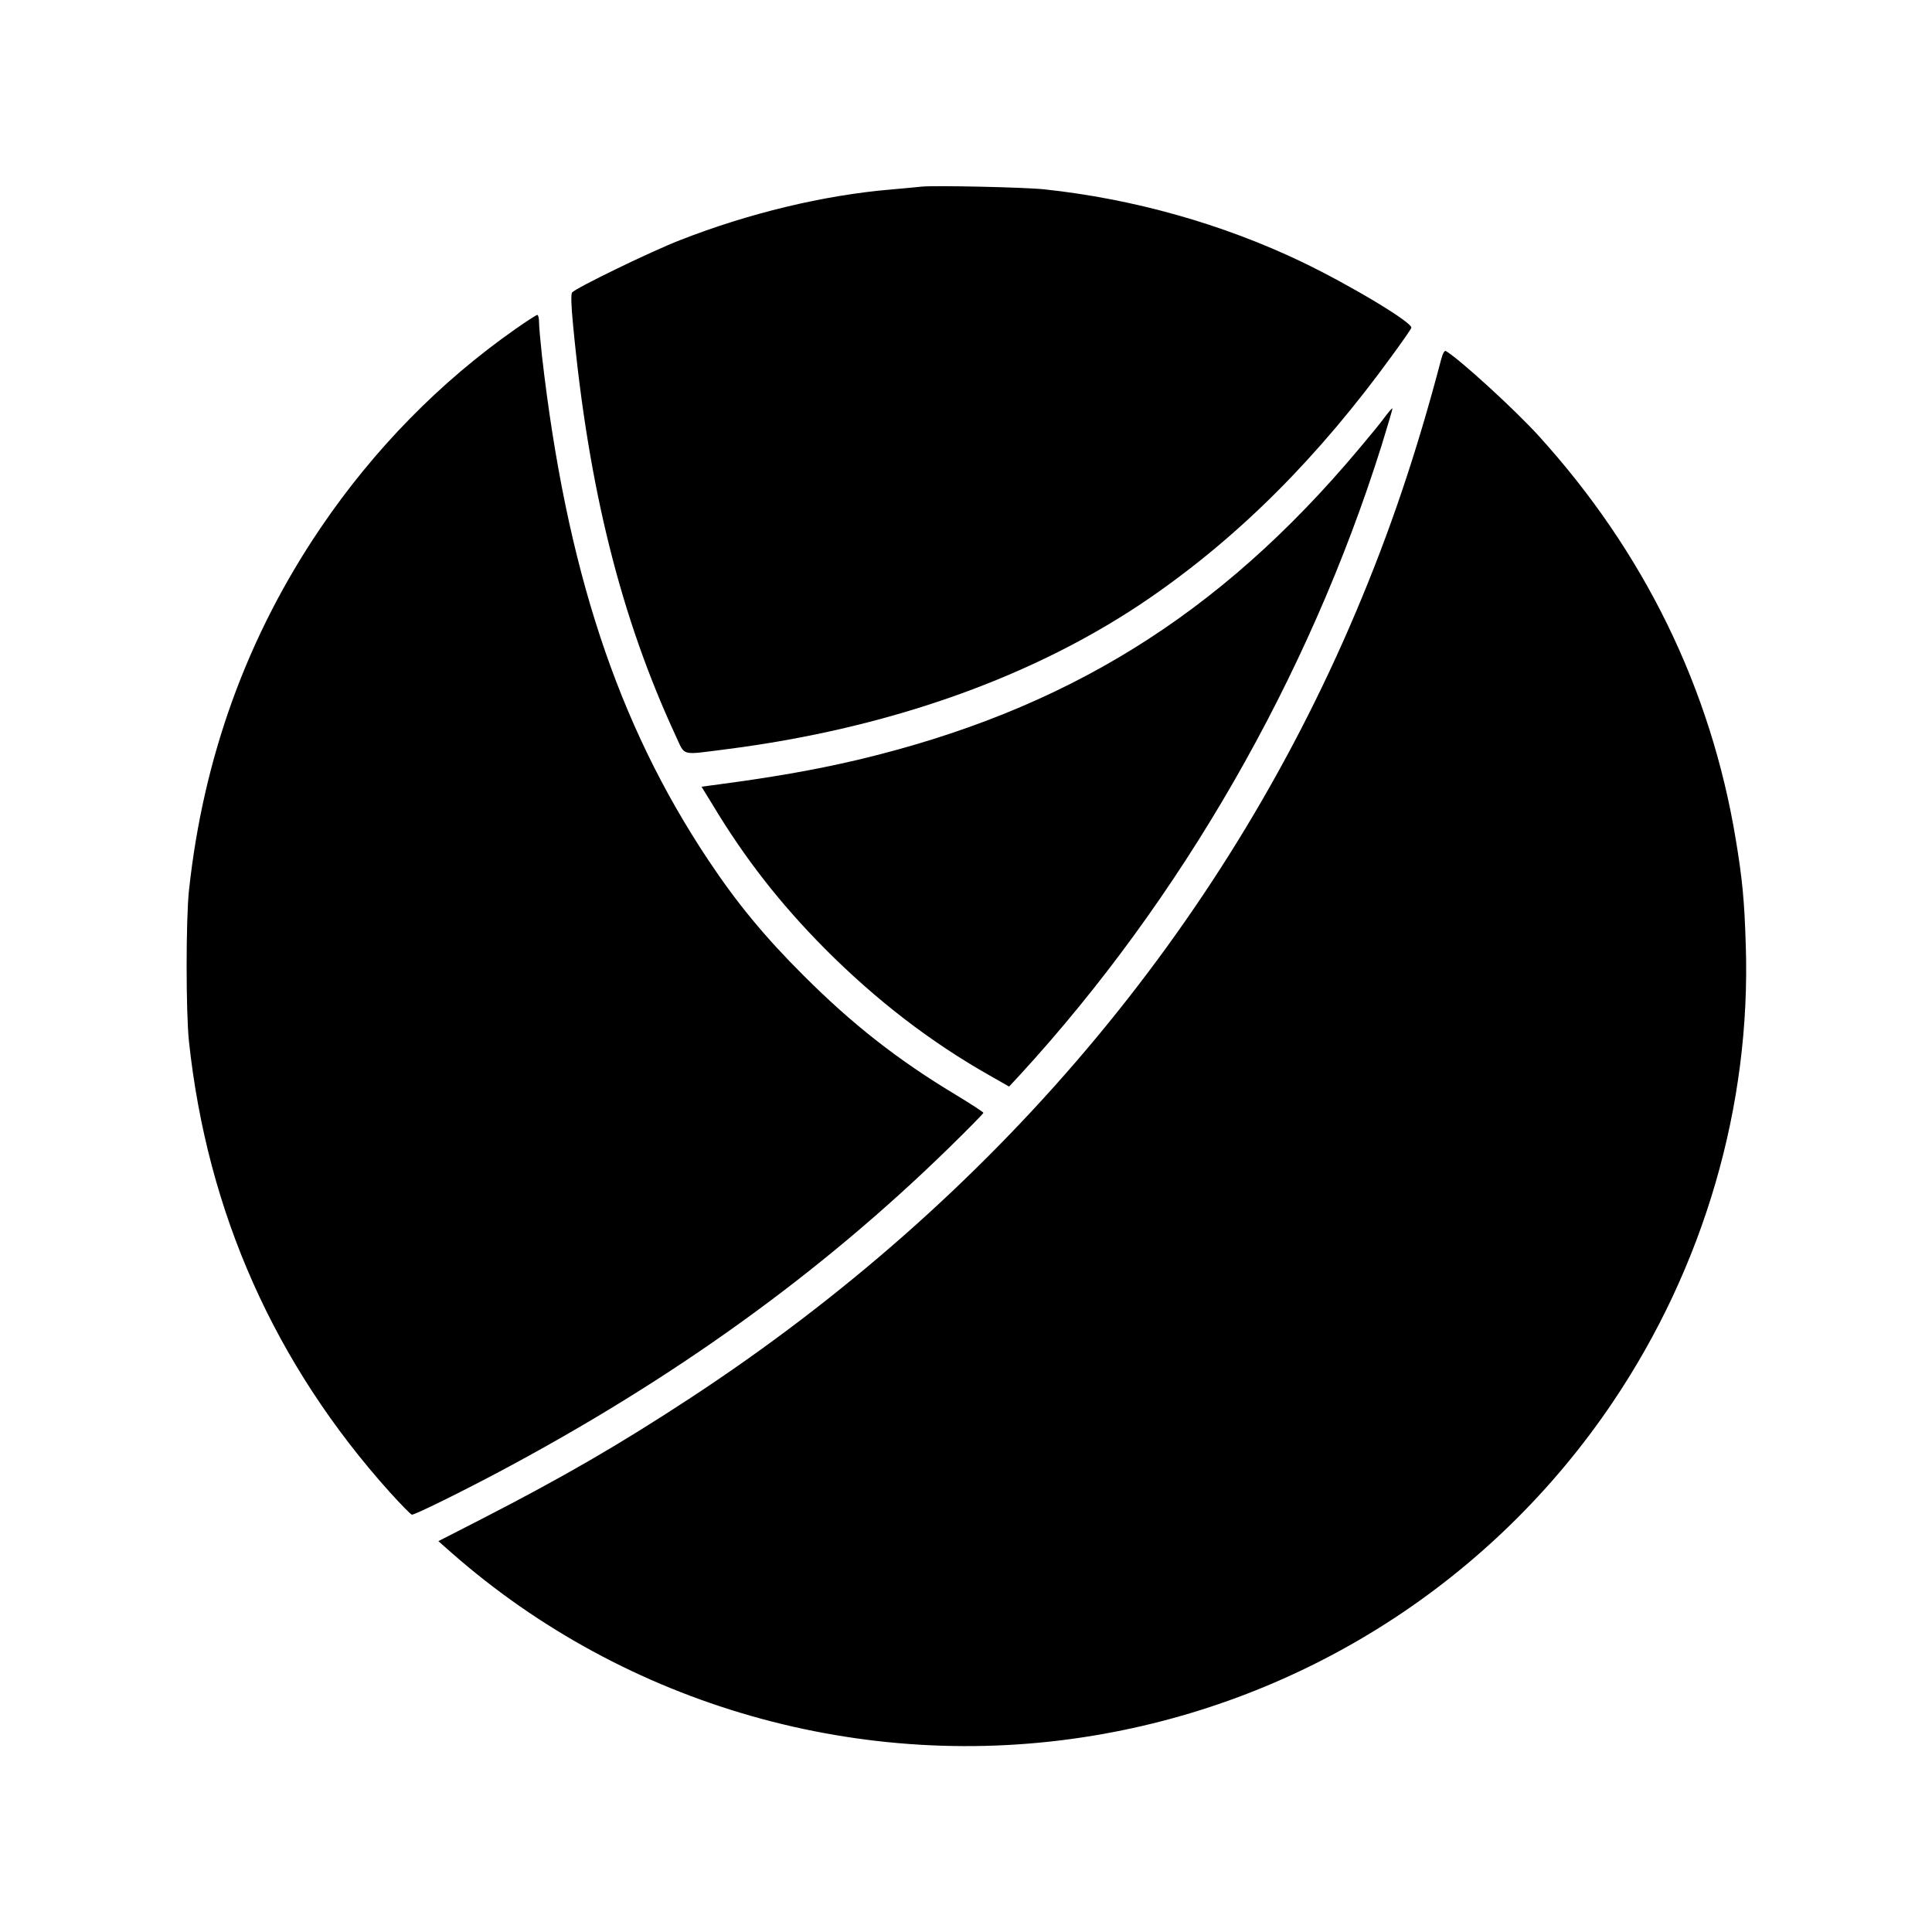
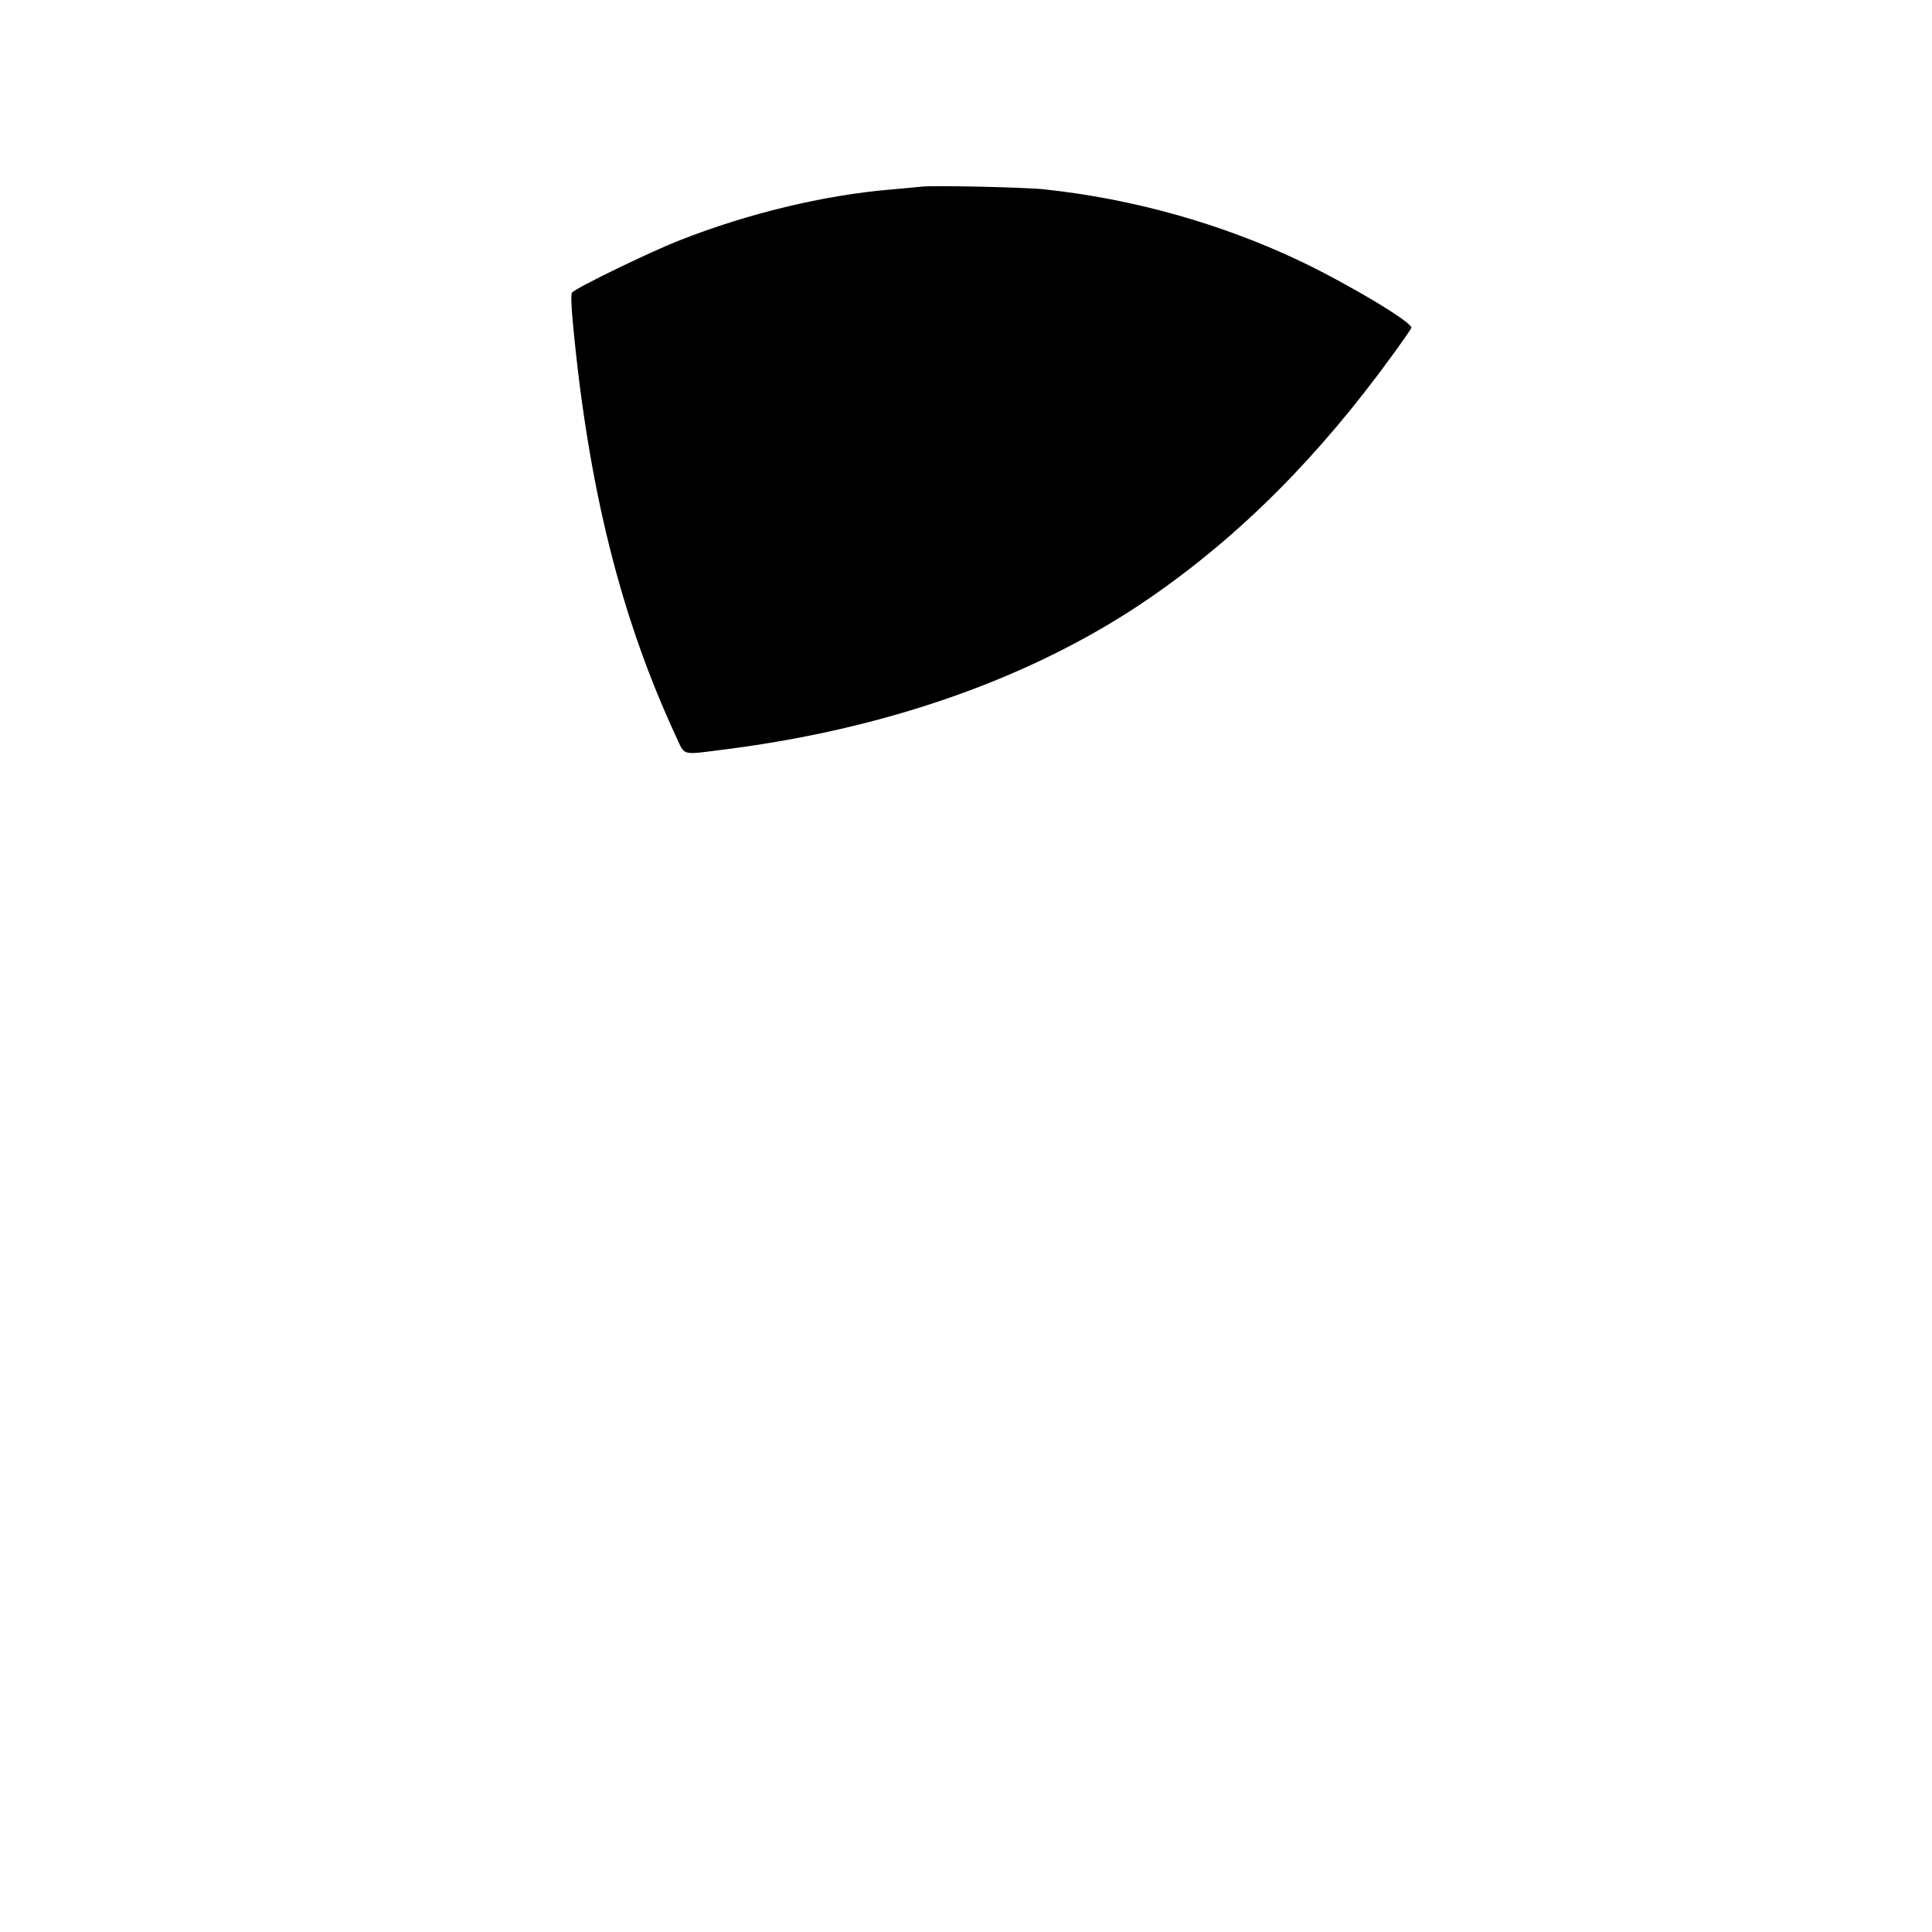
<svg xmlns="http://www.w3.org/2000/svg" version="1.0" width="1000pt" height="1000pt" viewBox="0 0 1000 1000" preserveAspectRatio="xMidYMid meet">
  <g transform="translate(0,1000) scale(0.1,-0.1)" fill="#000000" stroke="none">
    <path d="M4770 9034 c-19 -2 -91 -9 -160 -15 -345 -29 -736 -123 -1090 -262 -150 -58 -539 -247 -559 -271 -6 -7 -5 -66 5 -166 80 -848 248 -1518 533 -2132 48 -103 23 -96 253 -67 854 108 1612 379 2202 786 465 321 871 728 1254 1256 51 70 95 133 97 140 10 25 -312 219 -568 342 -410 196 -871 326 -1332 375 -102 11 -572 21 -635 14z" />
-     <path d="M2668 8297 c-390 -273 -732 -622 -1007 -1027 -381 -561 -609 -1189 -683 -1880 -16 -148 -16 -632 0 -780 95 -887 444 -1670 1039 -2333 58 -64 110 -117 115 -117 17 0 248 114 450 221 906 482 1663 1027 2329 1677 98 96 179 178 179 182 0 4 -65 46 -144 94 -301 181 -536 366 -786 616 -201 200 -347 377 -495 600 -470 706 -734 1508 -860 2610 -8 74 -15 152 -15 173 0 20 -4 37 -9 37 -5 0 -56 -33 -113 -73z" />
-     <path d="M7460 8142 c-127 -484 -266 -895 -442 -1310 -695 -1643 -1876 -3038 -3440 -4065 -375 -246 -662 -412 -1096 -635 l-213 -109 68 -60 c903 -794 2130 -1144 3320 -947 1097 181 2068 804 2689 1724 474 702 718 1539 690 2370 -7 231 -18 342 -52 547 -129 779 -473 1484 -1018 2085 -123 136 -411 399 -482 441 -7 4 -16 -11 -24 -41z" />
-     <path d="M7166 7839 c-20 -28 -82 -103 -136 -167 -722 -859 -1516 -1350 -2595 -1606 -222 -52 -446 -91 -752 -131 l-52 -7 56 -91 c168 -280 351 -514 583 -748 265 -266 547 -483 853 -656 l100 -57 55 59 c836 911 1495 2057 1873 3259 32 104 58 191 56 192 -2 2 -20 -19 -41 -47z" />
  </g>
</svg>